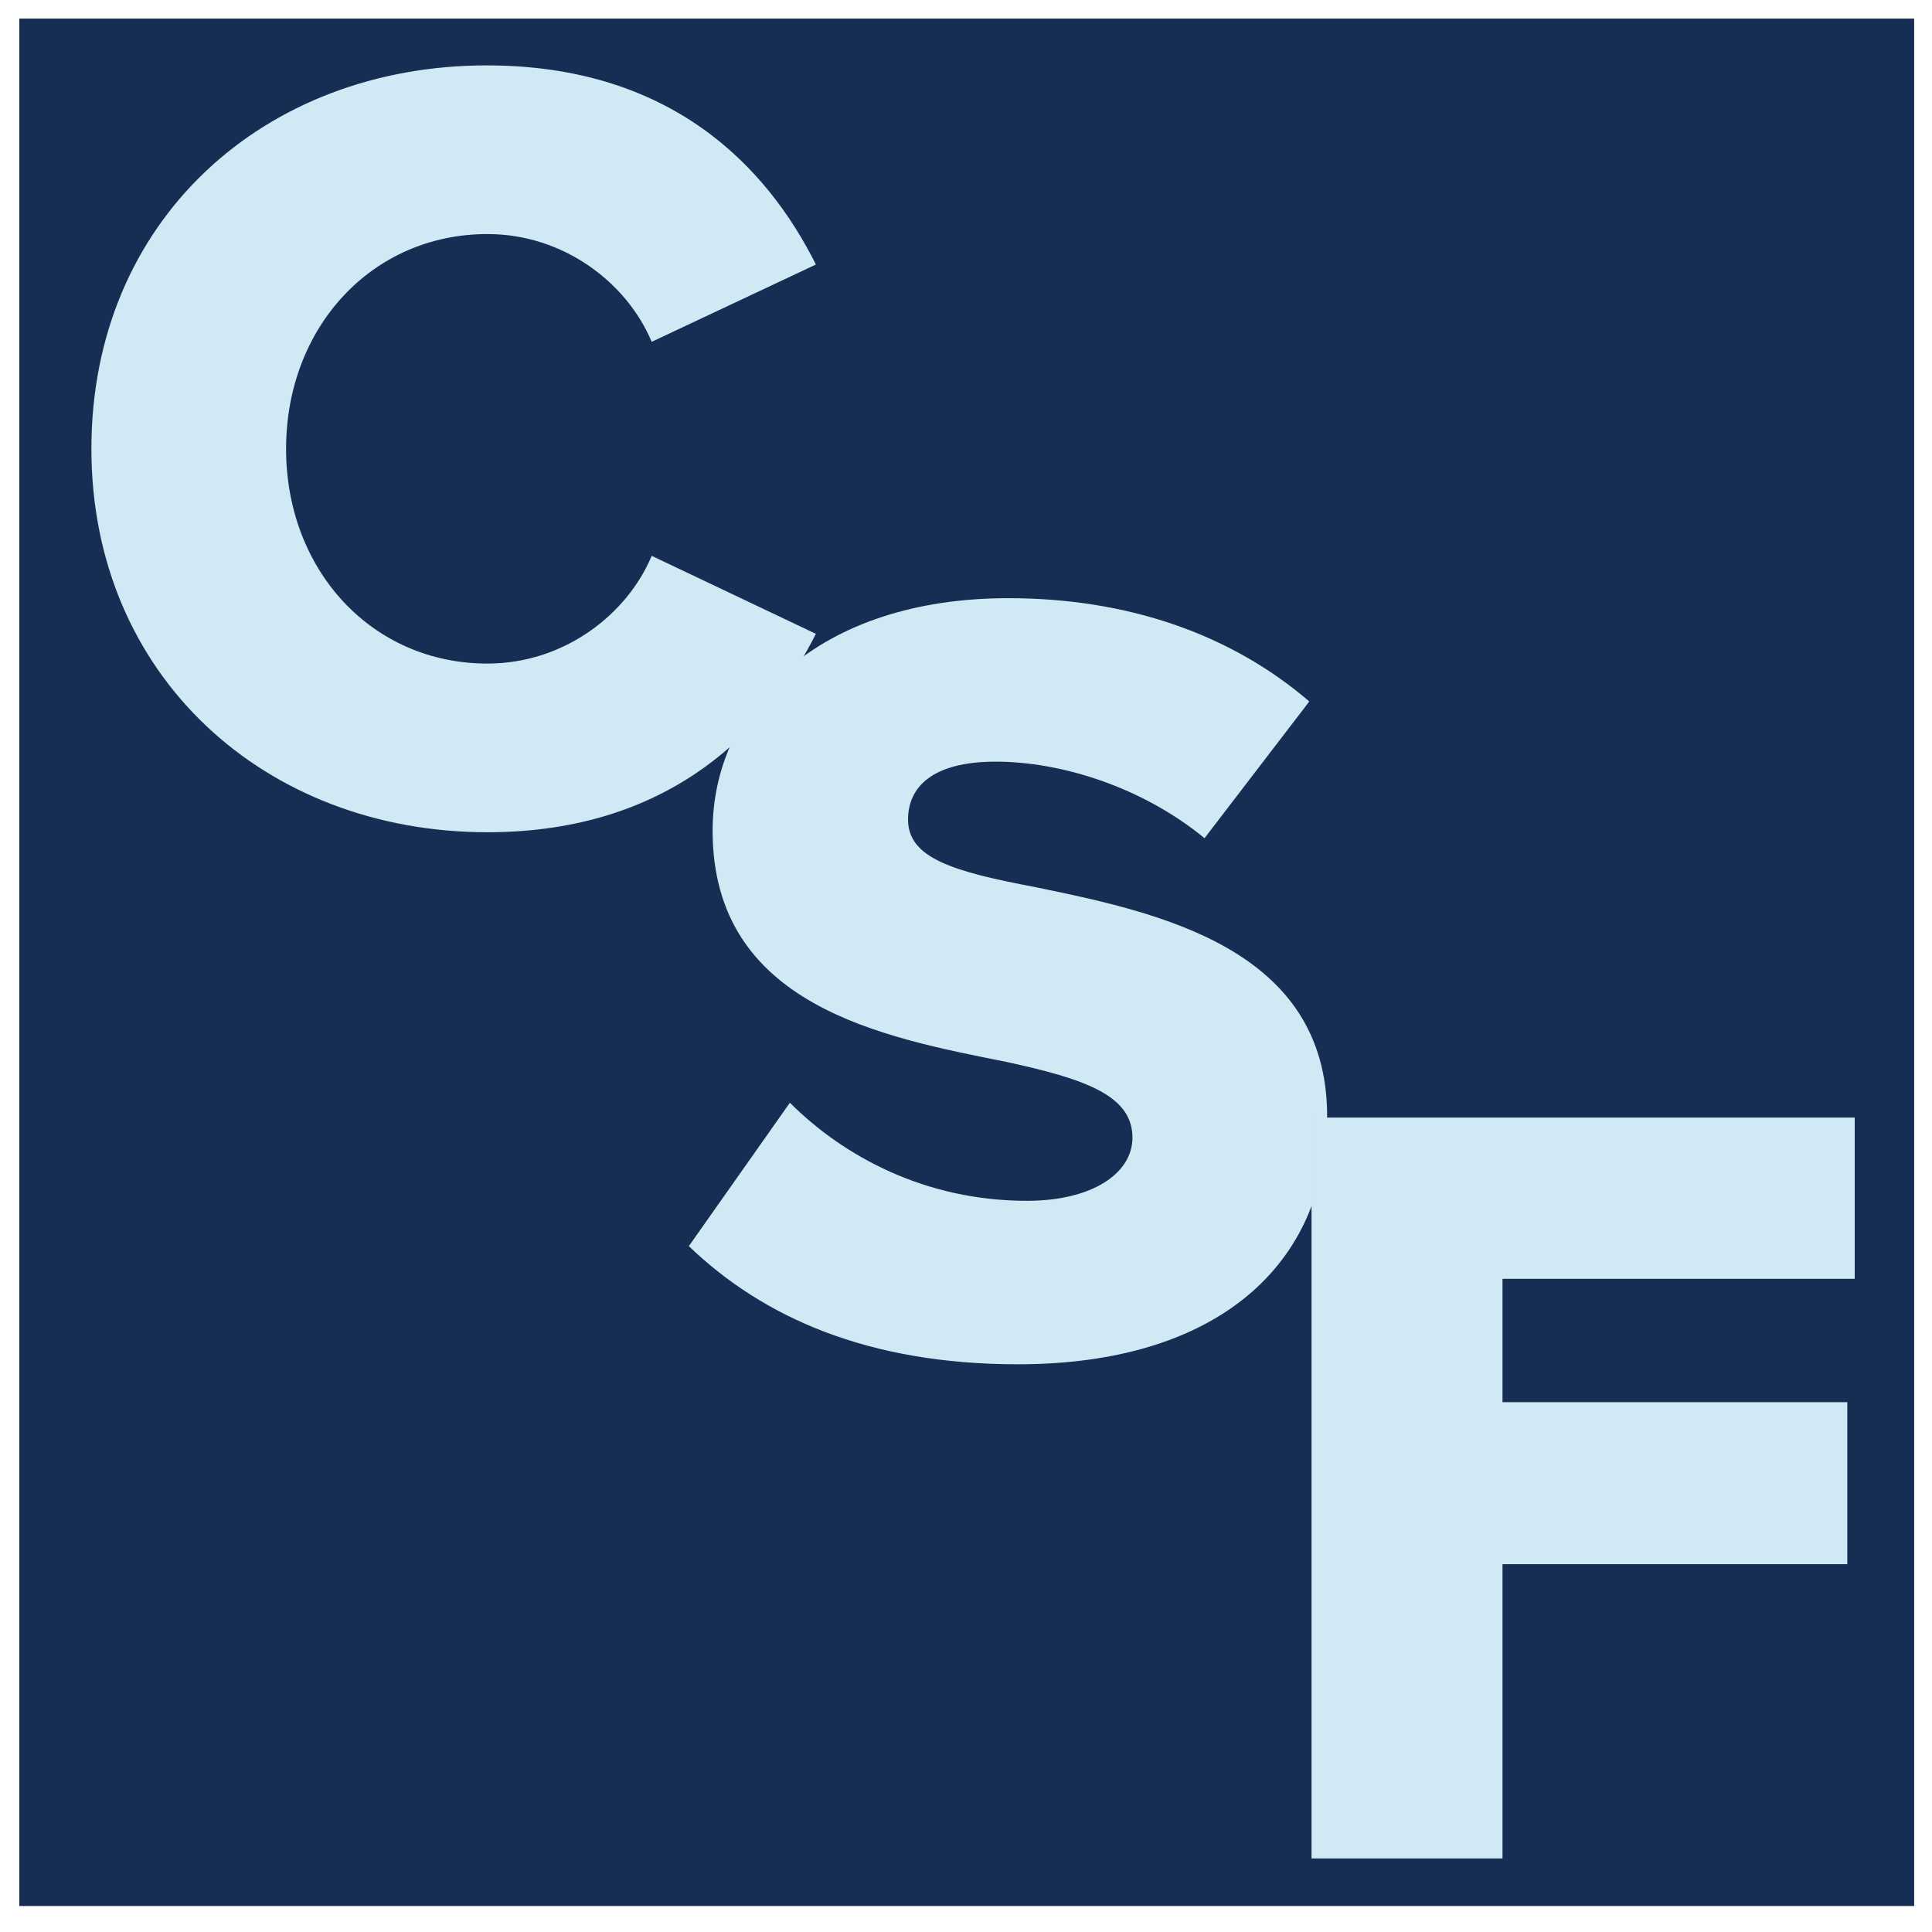
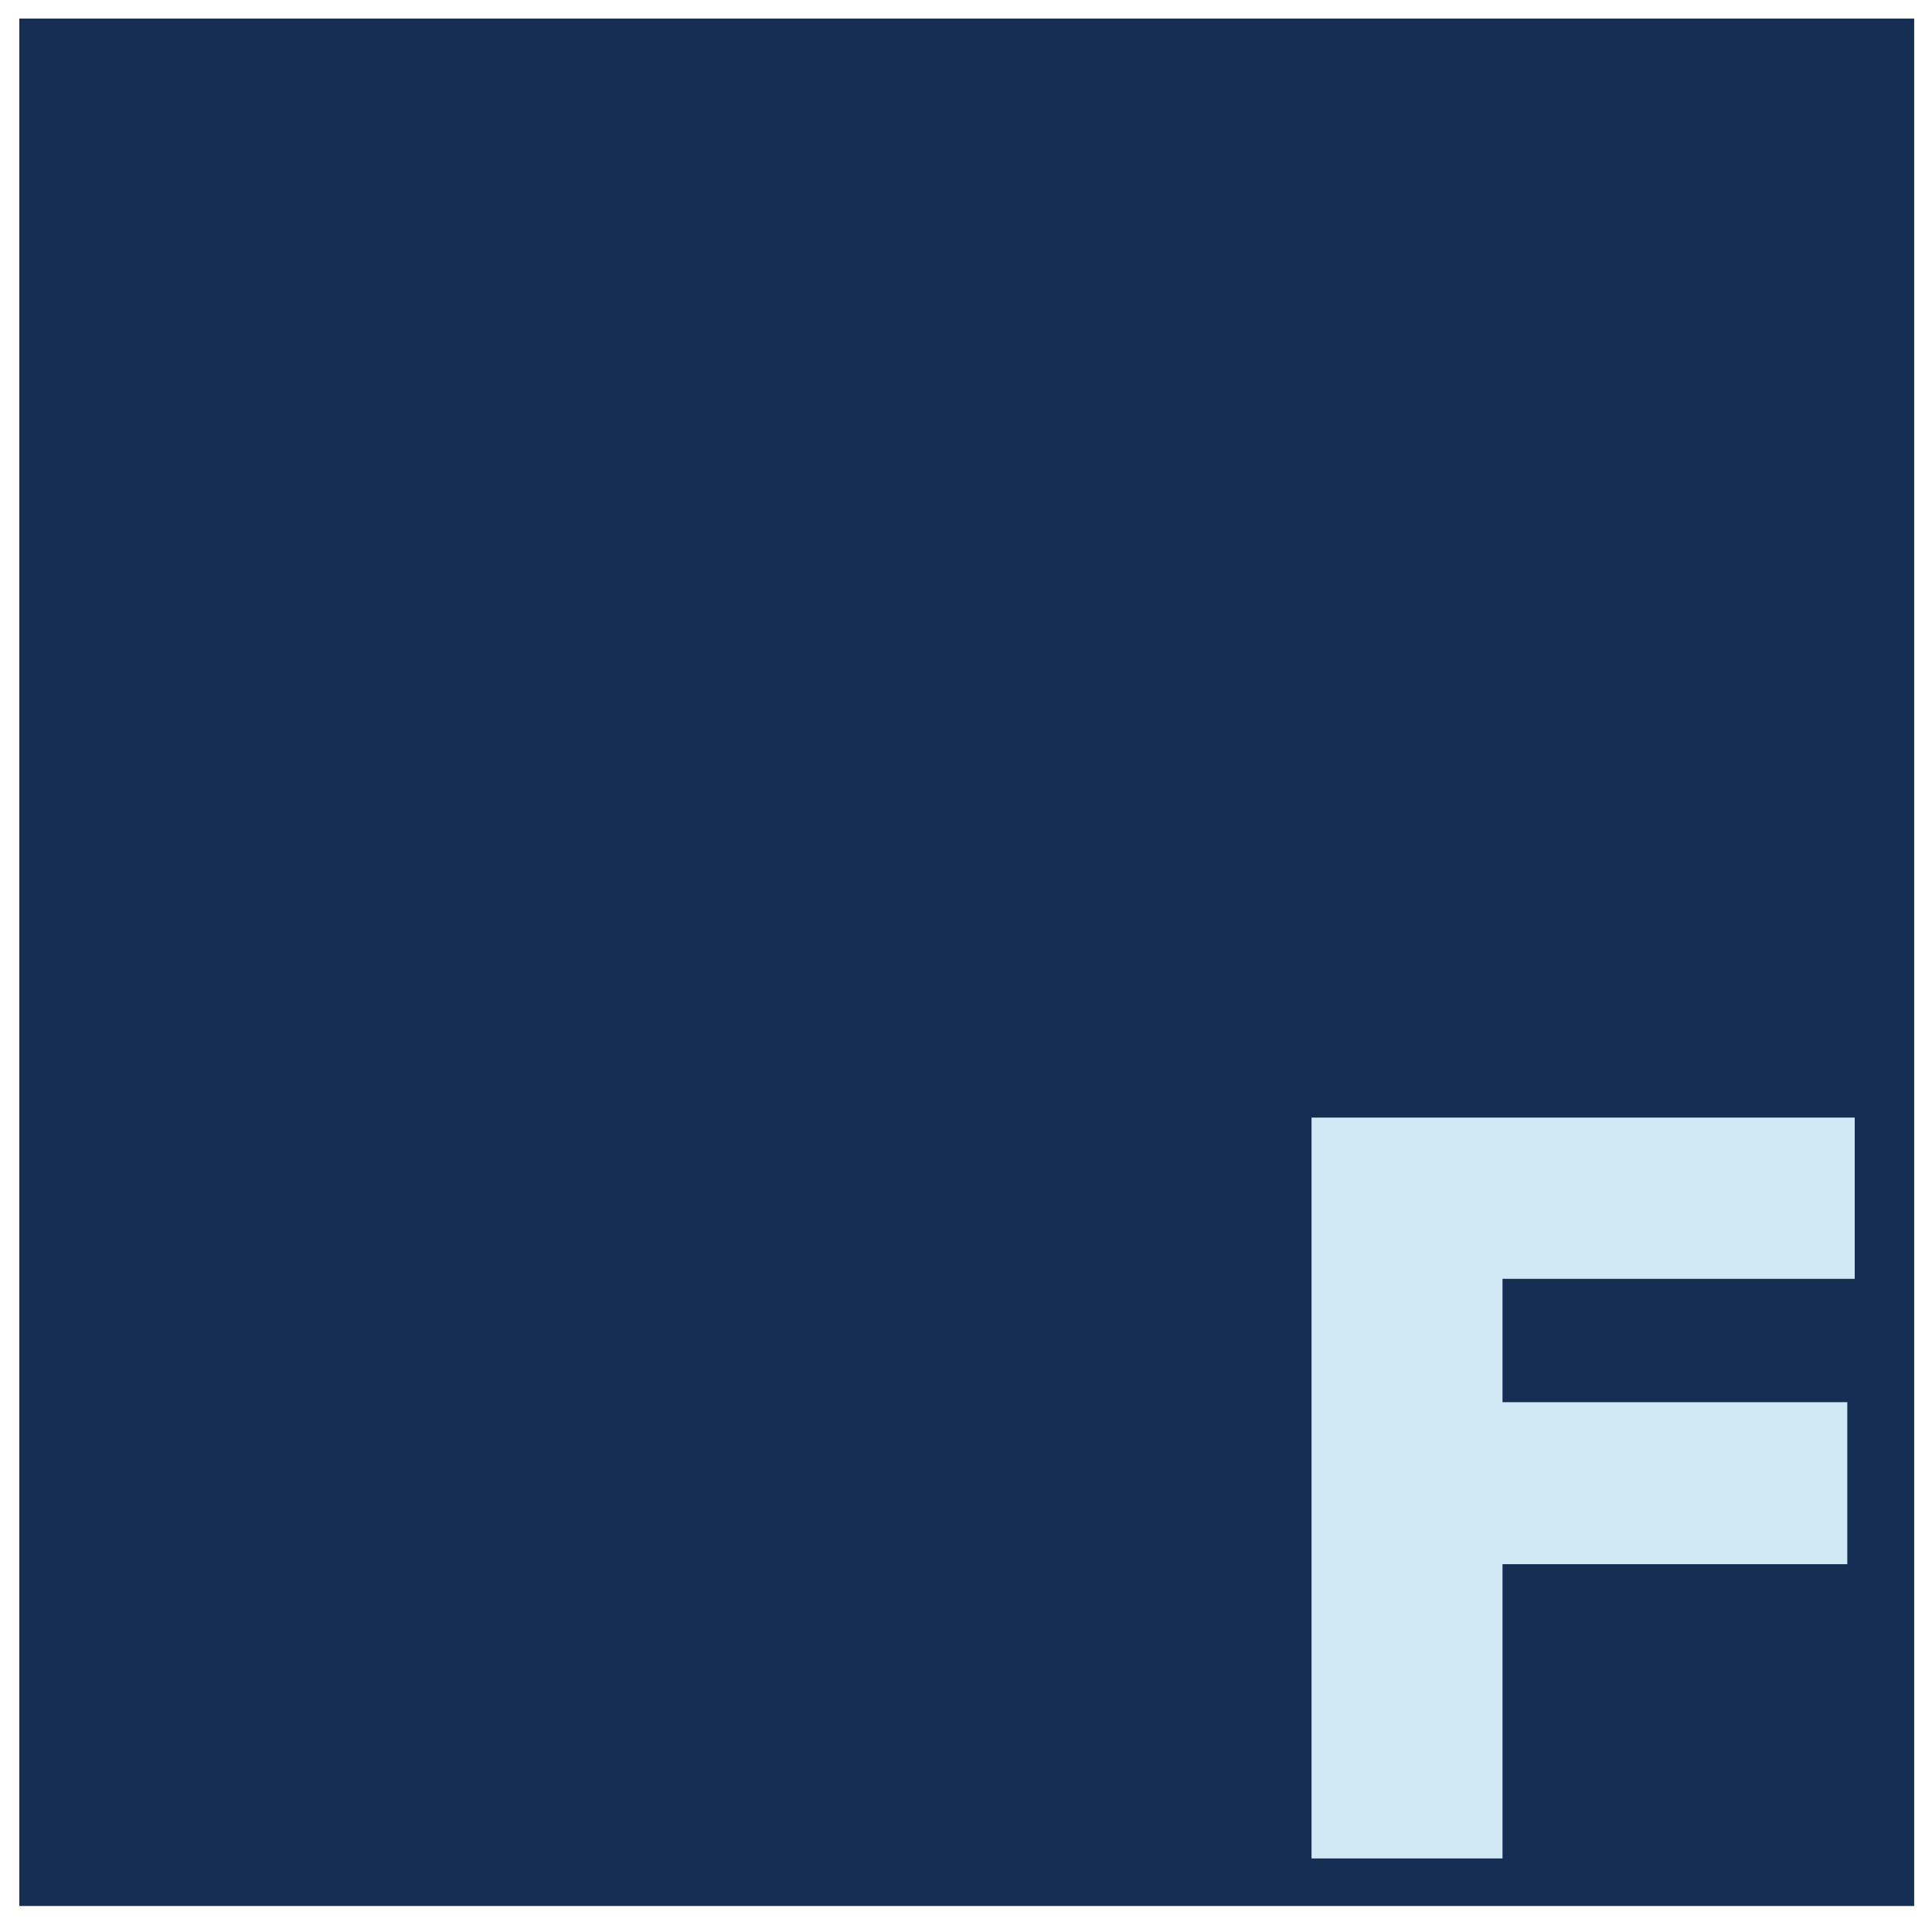
<svg xmlns="http://www.w3.org/2000/svg" version="1.1" id="Layer_1" x="0px" y="0px" width="260px" height="260px" viewBox="0 0 260 260" style="enable-background:new 0 0 260 260;" xml:space="preserve">
  <style type="text/css">
	.st0{fill:#162D54;}
	.st1{fill:#D0E9F4;}
</style>
  <rect x="2.6" y="2.5" class="st0" width="255" height="254" />
-   <path class="st1" d="M12.3,60.4c0-30.8,23.3-51.6,53.2-51.6c24.8,0,37.7,13.6,44.3,26.8L87.7,46c-3.3-7.9-11.8-14.5-22.1-14.5  c-15.6,0-27.1,12.6-27.1,28.9c0,16.3,11.5,28.9,27.1,28.9c10.3,0,18.8-6.6,22.1-14.5l22.1,10.5C103.4,98,90.4,112,65.6,112  C35.7,112,12.3,91,12.3,60.4z" />
-   <path class="st1" d="M106.3,148.4c7.2,7.2,18.2,13.2,31.9,13.2c8.8,0,14.2-3.7,14.2-8.5c0-5.7-6.4-7.9-17-10.2  c-16.5-3.3-39.5-7.5-39.5-31.1c0-16.8,14.2-31.3,39.8-31.3c16,0,29.9,4.8,40.5,13.9l-14.1,18.4c-8.4-6.9-19.3-10.3-28.1-10.3  c-8.5,0-11.8,3.4-11.8,7.8c0,5.2,6.1,7,17.2,9.1c16.5,3.4,39.2,8.2,39.2,30.8c0,20-14.8,33.4-41.6,33.4c-20.2,0-34.3-6.3-44.3-15.9  L106.3,148.4z" />
  <path class="st1" d="M176.5,250.2v-99.8h73.1v21.7h-47.4v16.6h46.4v21.8h-46.4v39.6H176.5z" />
</svg>